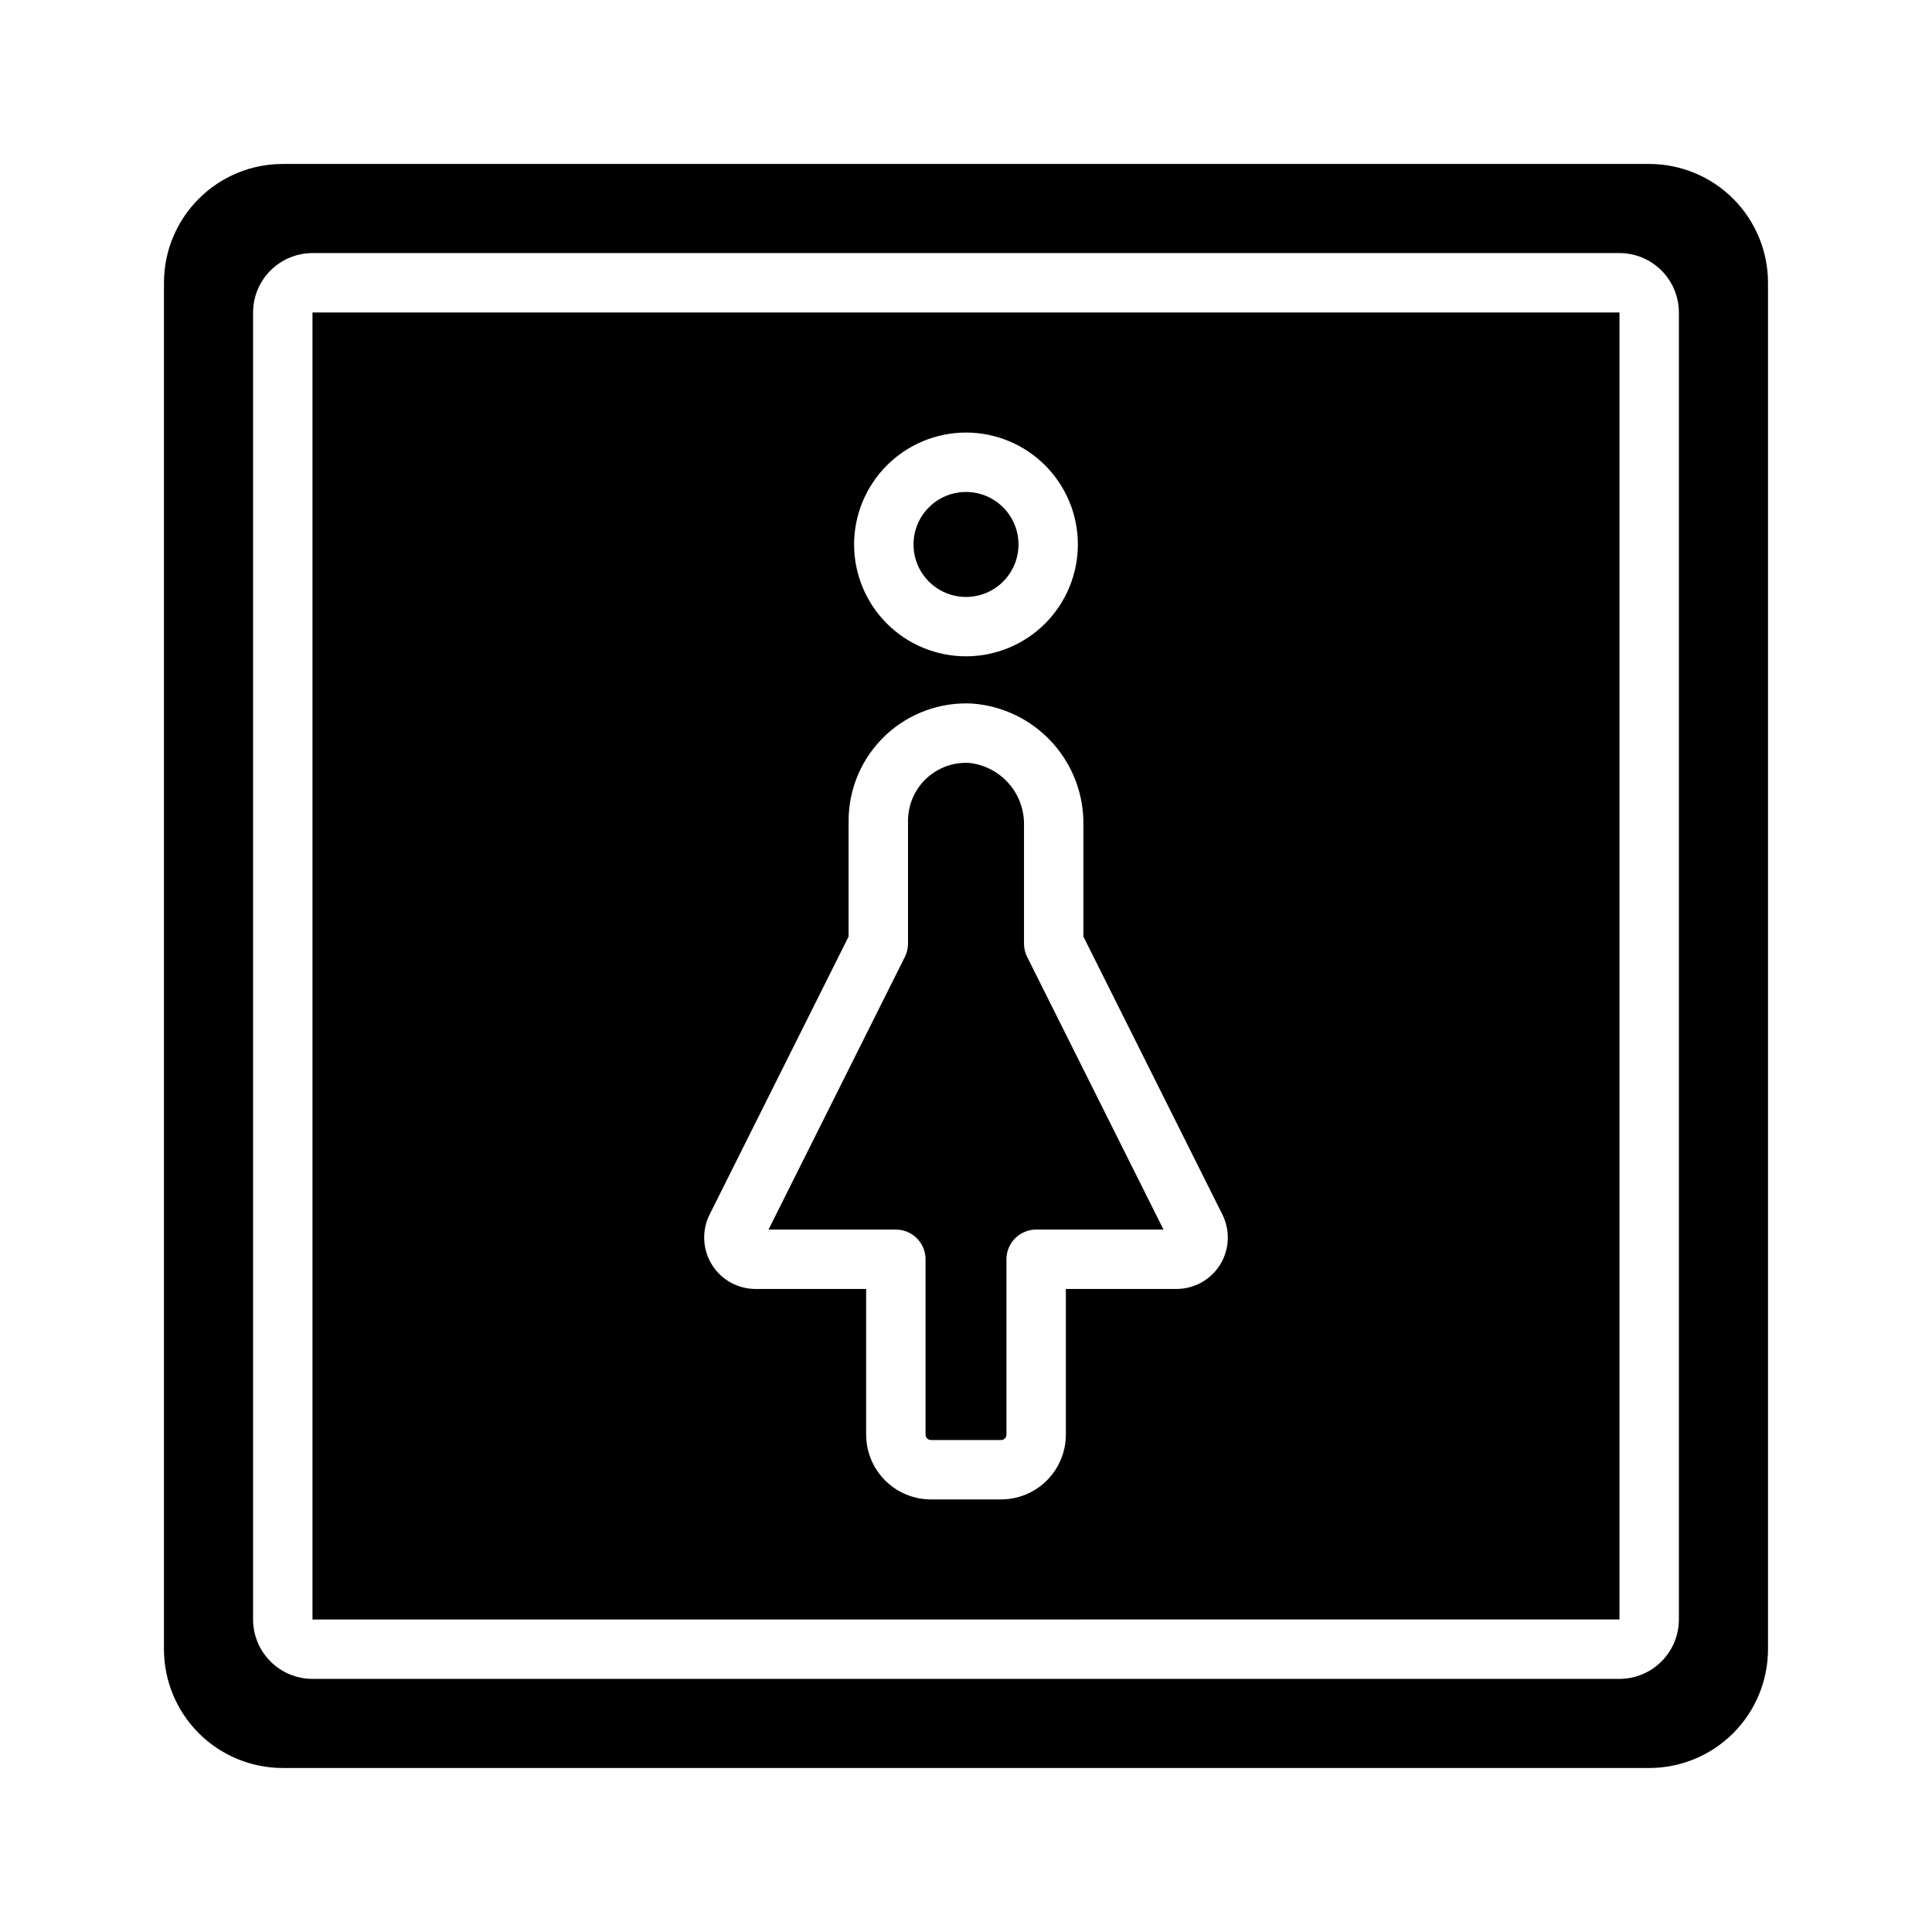
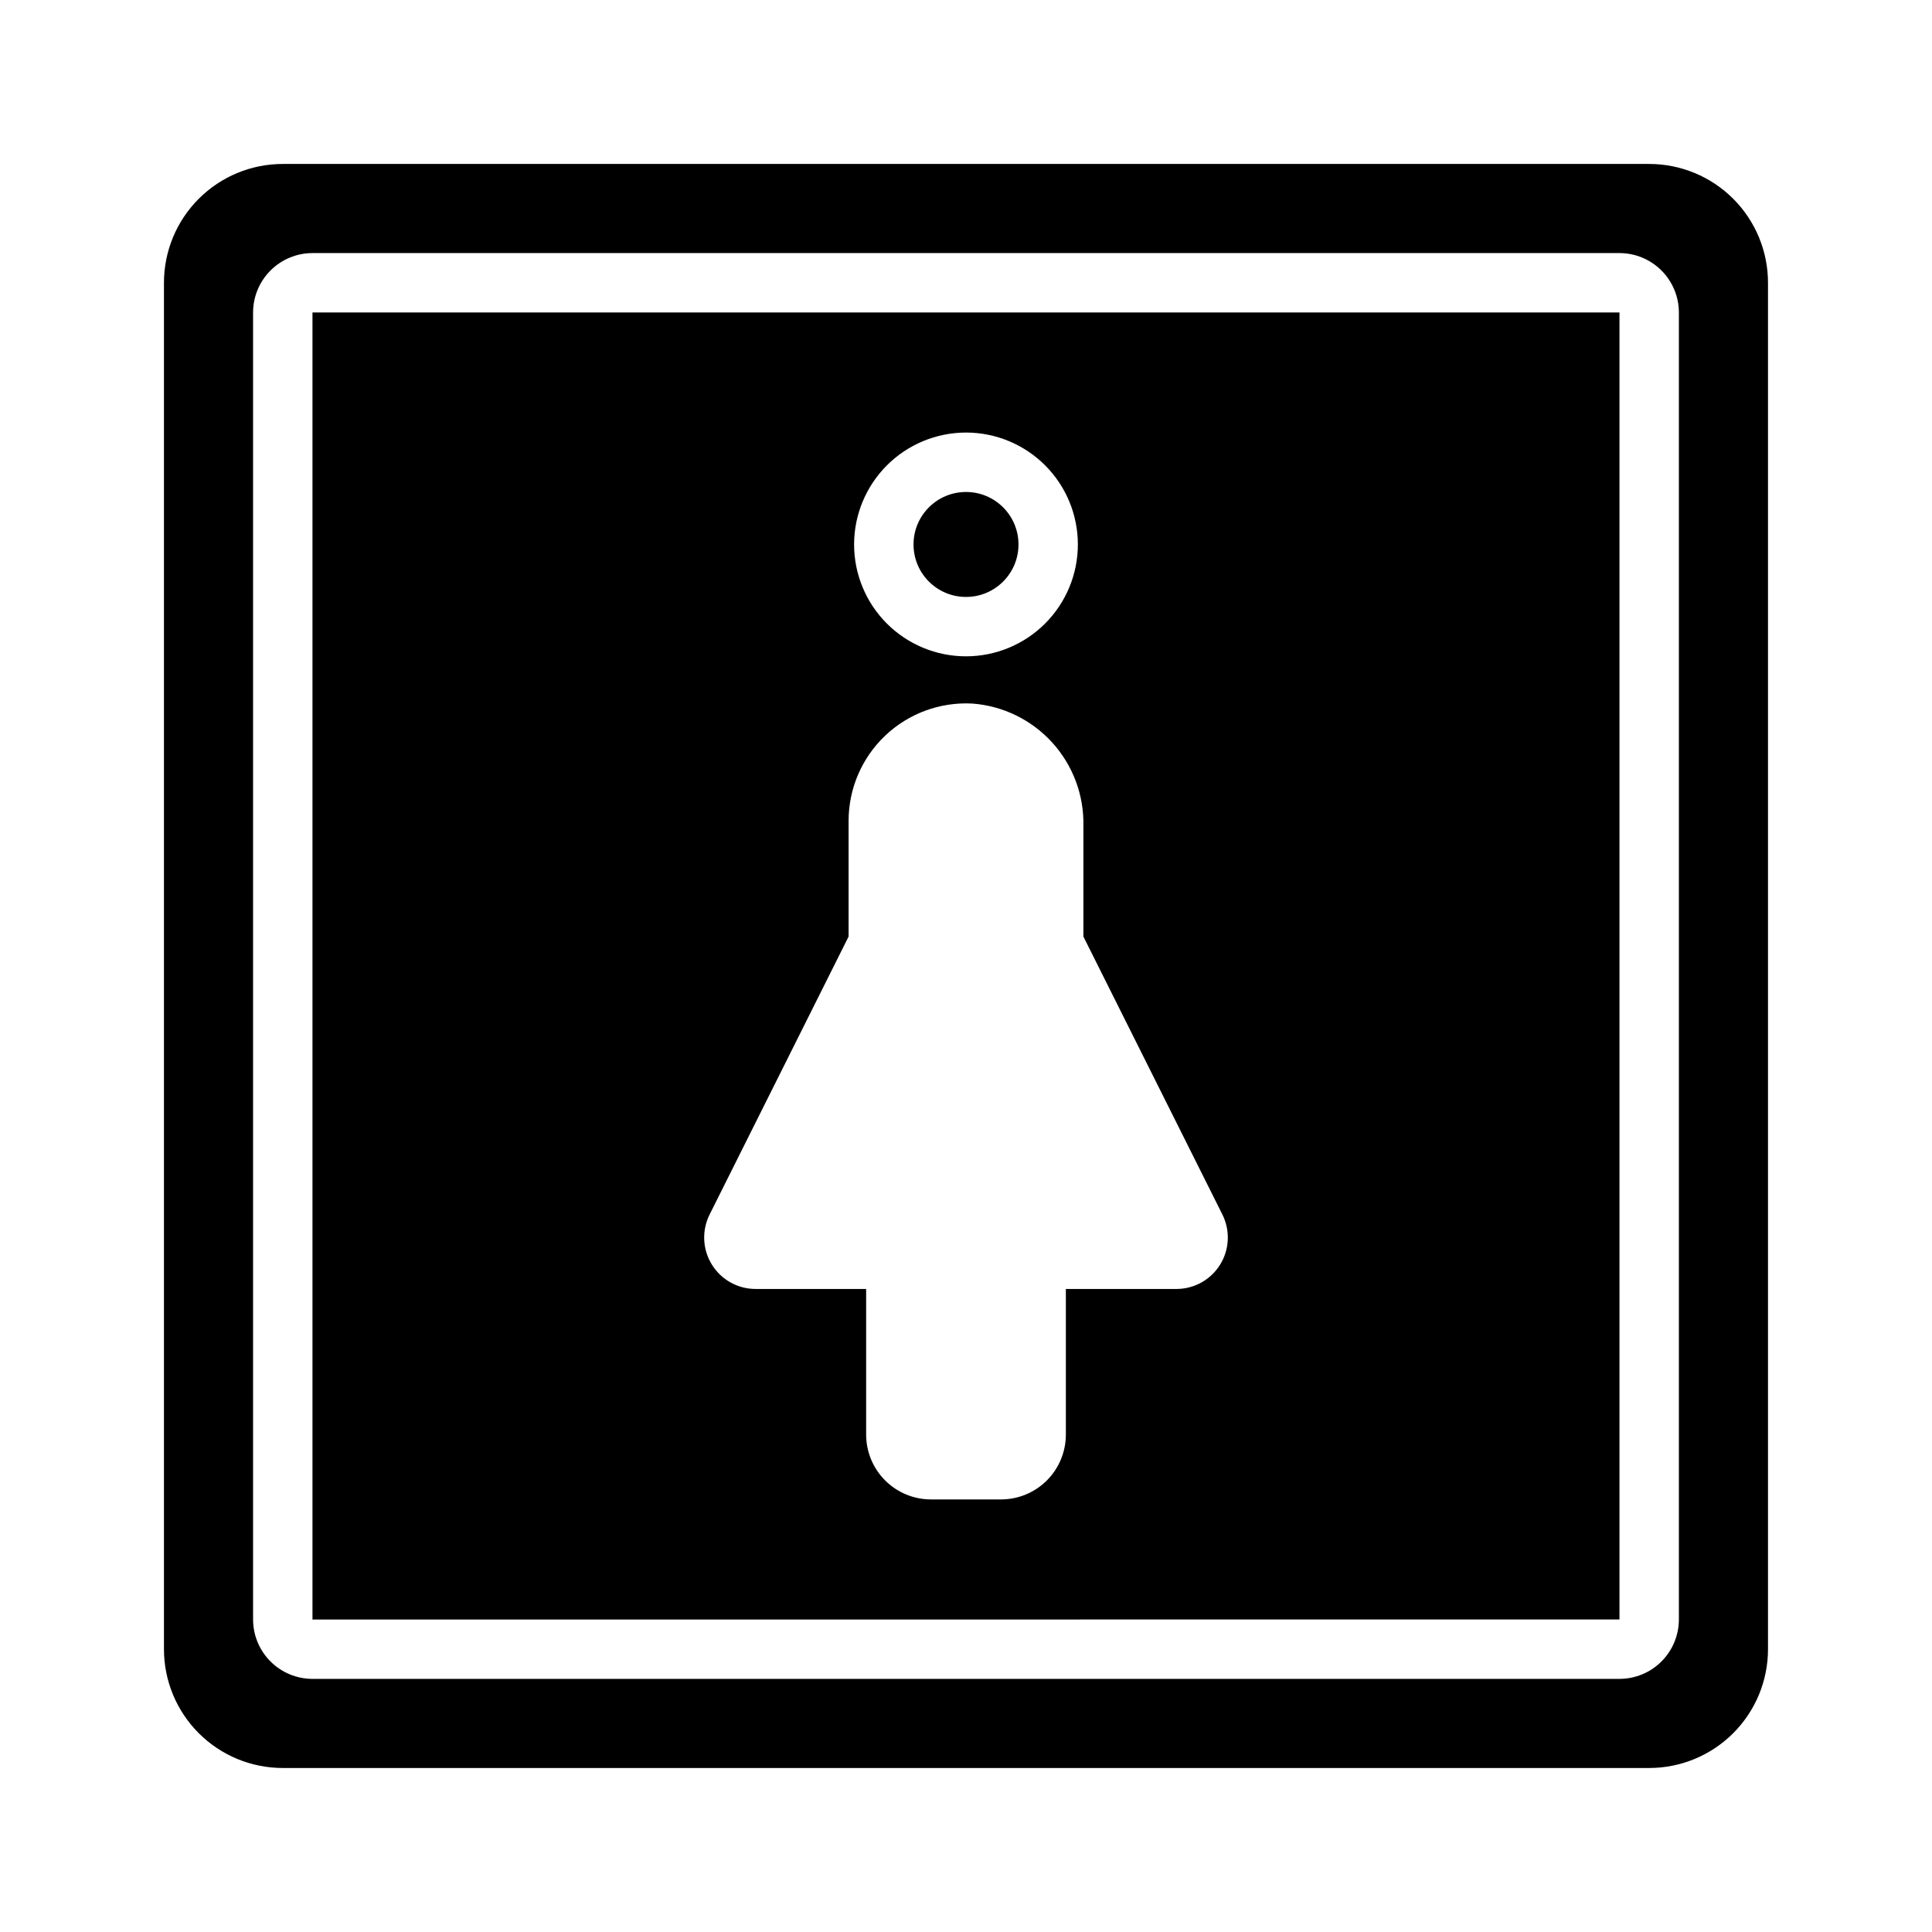
<svg xmlns="http://www.w3.org/2000/svg" fill="#000000" width="800px" height="800px" version="1.1" viewBox="144 144 512 512">
  <g>
    <path d="m581.05 187.45h-362.11c-8.352 0-16.359 3.316-22.266 9.223s-9.223 13.914-9.223 22.266v362.11c0 8.352 3.316 16.359 9.223 22.266s13.914 9.223 22.266 9.223h362.11c8.352 0 16.359-3.316 22.266-9.223s9.223-13.914 9.223-22.266v-362.11c0-8.352-3.316-16.359-9.223-22.266s-13.914-9.223-22.266-9.223zm7.871 385.73c-0.004 4.172-1.664 8.176-4.617 11.125-2.949 2.953-6.953 4.613-11.125 4.617h-346.37c-4.172-0.004-8.176-1.664-11.125-4.617-2.953-2.949-4.613-6.953-4.617-11.125v-346.37c0.004-4.172 1.664-8.176 4.617-11.125 2.949-2.953 6.953-4.613 11.125-4.617h346.37c4.172 0.004 8.176 1.664 11.125 4.617 2.953 2.949 4.613 6.953 4.617 11.125z" />
    <path d="m413.91 288.29c0 7.68-6.227 13.906-13.906 13.906-7.684 0-13.91-6.227-13.91-13.906 0-7.684 6.227-13.91 13.91-13.91 7.68 0 13.906 6.227 13.906 13.91" />
-     <path d="m389.28 477.72v46.48c0.004 0.785 0.641 1.422 1.426 1.422h18.59c0.785 0 1.426-0.637 1.426-1.422v-46.48c0-2.086 0.828-4.09 2.305-5.566 1.477-1.477 3.481-2.305 5.566-2.305h33.742l-36.137-72.27c-0.543-1.094-0.828-2.301-0.828-3.523v-31.219c0.117-4.094-1.312-8.086-4.008-11.172-2.691-3.09-6.453-5.047-10.527-5.484-4.215-0.234-8.336 1.281-11.402 4.184-3.066 2.902-4.801 6.938-4.797 11.16v32.535-0.004c0 1.223-0.285 2.43-0.832 3.523l-36.137 72.27h33.742c2.086 0 4.09 0.828 5.566 2.305 1.477 1.477 2.305 3.481 2.305 5.566z" />
    <path d="m226.81 573.19 346.37-0.008v-346.37h-346.37zm173.19-314.56c7.863 0 15.402 3.125 20.965 8.688 5.559 5.559 8.68 13.102 8.68 20.965 0 7.863-3.125 15.406-8.684 20.965-5.562 5.562-13.105 8.684-20.969 8.684-7.863 0-15.402-3.125-20.965-8.684-5.559-5.562-8.684-13.102-8.684-20.965 0.008-7.863 3.137-15.402 8.695-20.961 5.559-5.559 13.098-8.684 20.961-8.691zm-67.957 207.25 36.844-73.684v-30.672c0-8.539 3.512-16.703 9.707-22.582 6.199-5.875 14.539-8.945 23.066-8.492 8.121 0.602 15.703 4.297 21.18 10.32 5.481 6.027 8.441 13.926 8.27 22.066v29.359l36.84 73.676 0.004 0.008c2.106 4.227 1.875 9.238-0.605 13.254-2.484 4.012-6.867 6.457-11.586 6.457h-29.301v38.609c-0.004 4.551-1.816 8.914-5.035 12.133s-7.582 5.027-12.133 5.031h-18.59c-4.551-0.004-8.914-1.812-12.133-5.031s-5.031-7.582-5.035-12.133v-38.609h-29.297c-4.723 0-9.105-2.445-11.586-6.457-2.484-4.016-2.715-9.027-0.609-13.254z" />
  </g>
</svg>